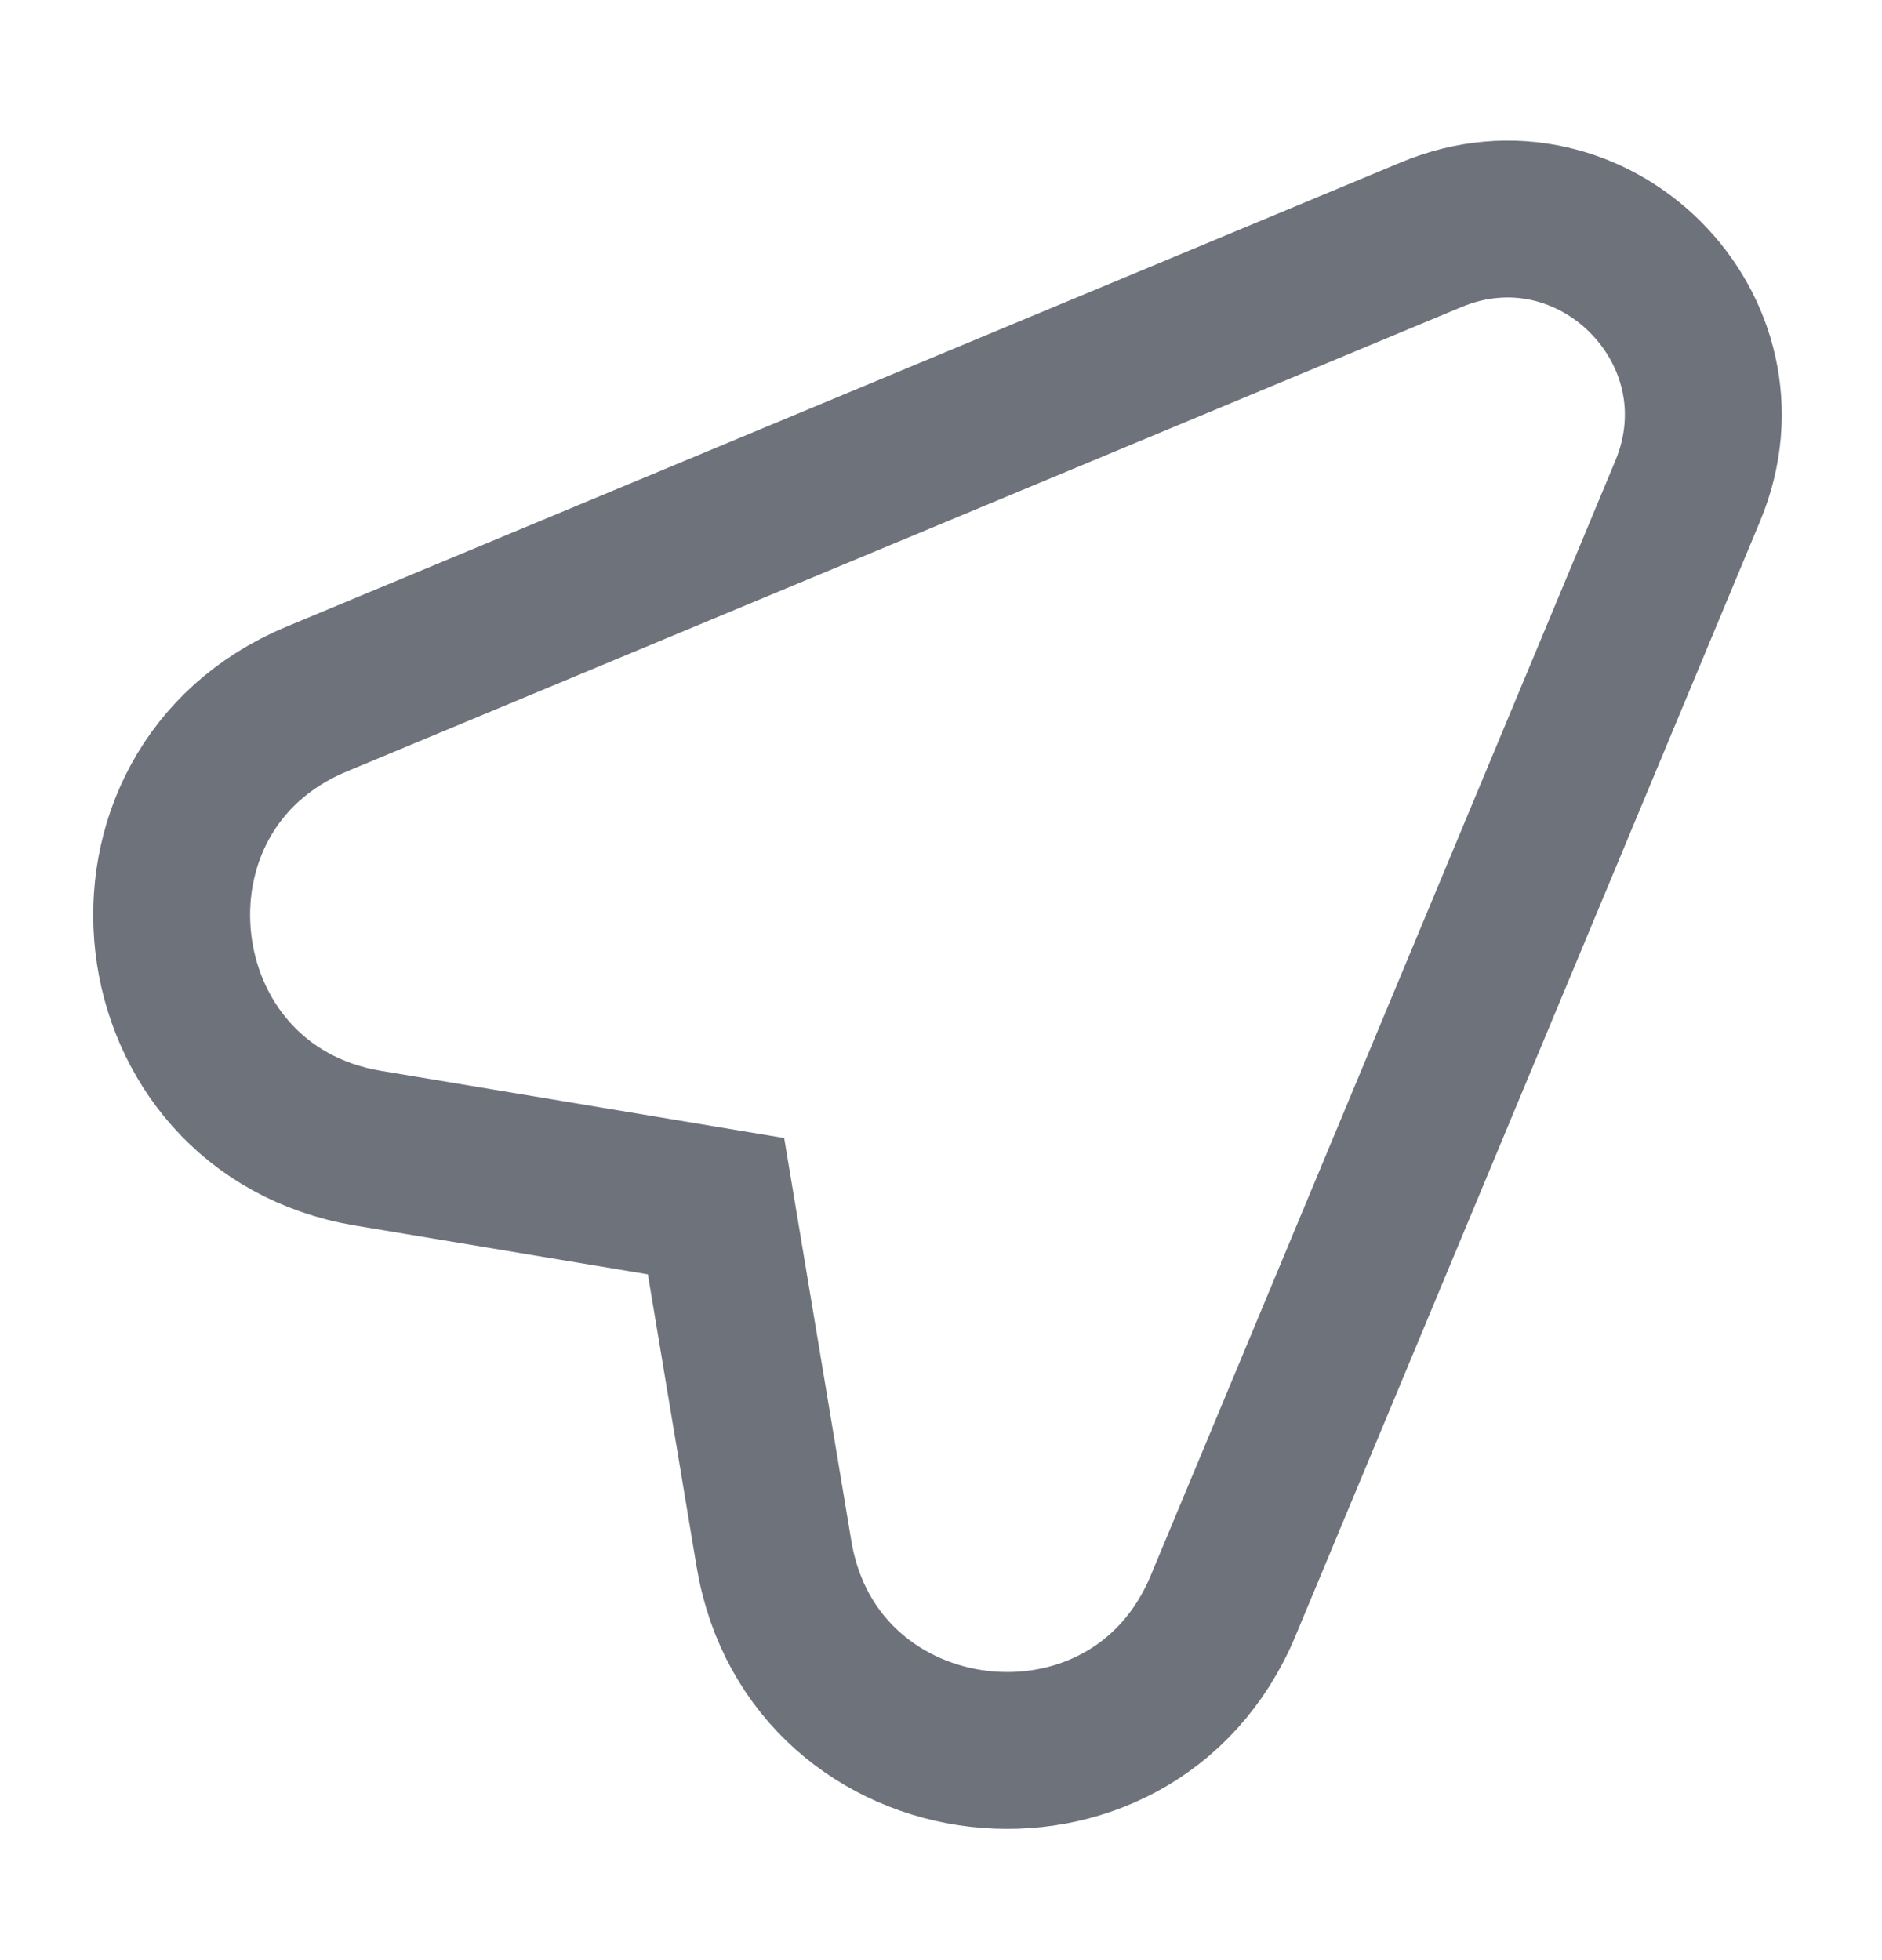
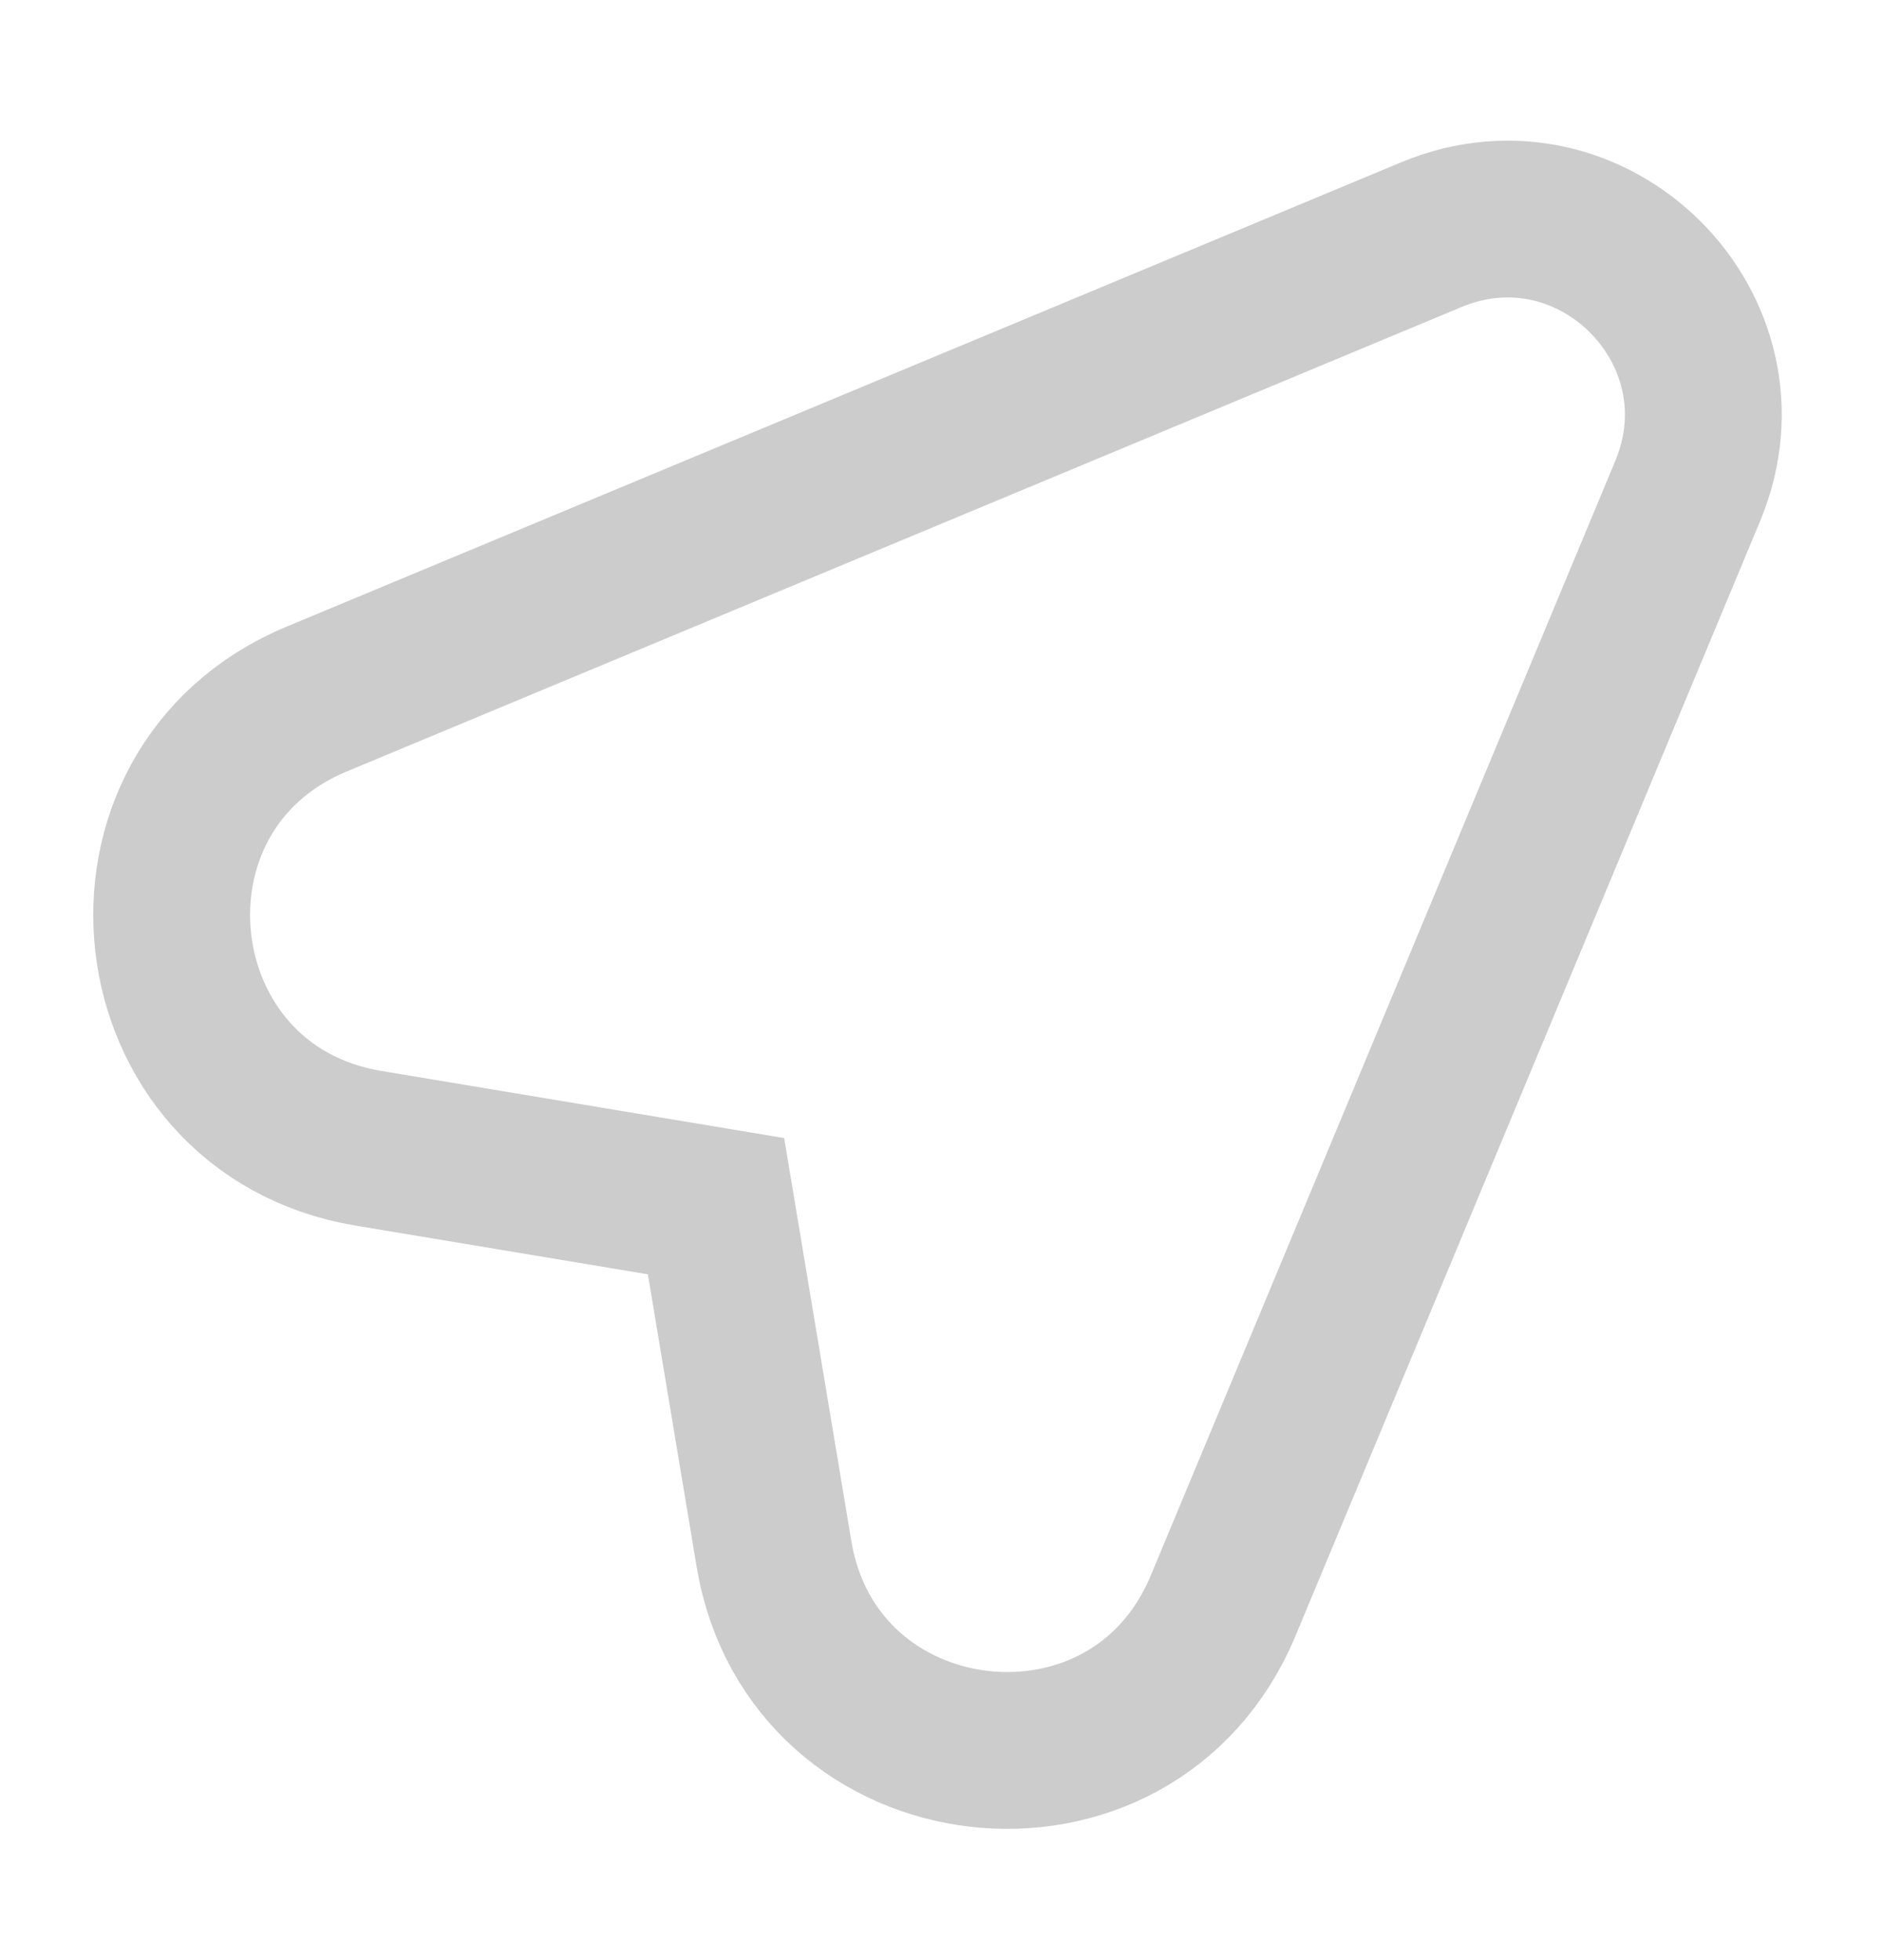
<svg xmlns="http://www.w3.org/2000/svg" width="24" height="25" viewBox="0 0 24 25" fill="none">
-   <path fill-rule="evenodd" clip-rule="evenodd" d="M21.522 6.263C22.381 4.202 20.313 2.135 18.253 2.993L4.036 8.917C1.256 10.075 1.726 14.15 4.697 14.645L9.131 15.384L9.87 19.818C10.365 22.789 14.44 23.259 15.598 20.479L21.522 6.263Z" stroke="#8A8F9A" stroke-width="2" />
  <path fill-rule="evenodd" clip-rule="evenodd" d="M21.522 6.263C22.381 4.202 20.313 2.135 18.253 2.993L4.036 8.917C1.256 10.075 1.726 14.15 4.697 14.645L9.131 15.384L9.87 19.818C10.365 22.789 14.44 23.259 15.598 20.479L21.522 6.263Z" stroke="black" stroke-opacity="0.2" stroke-width="2" />
</svg>